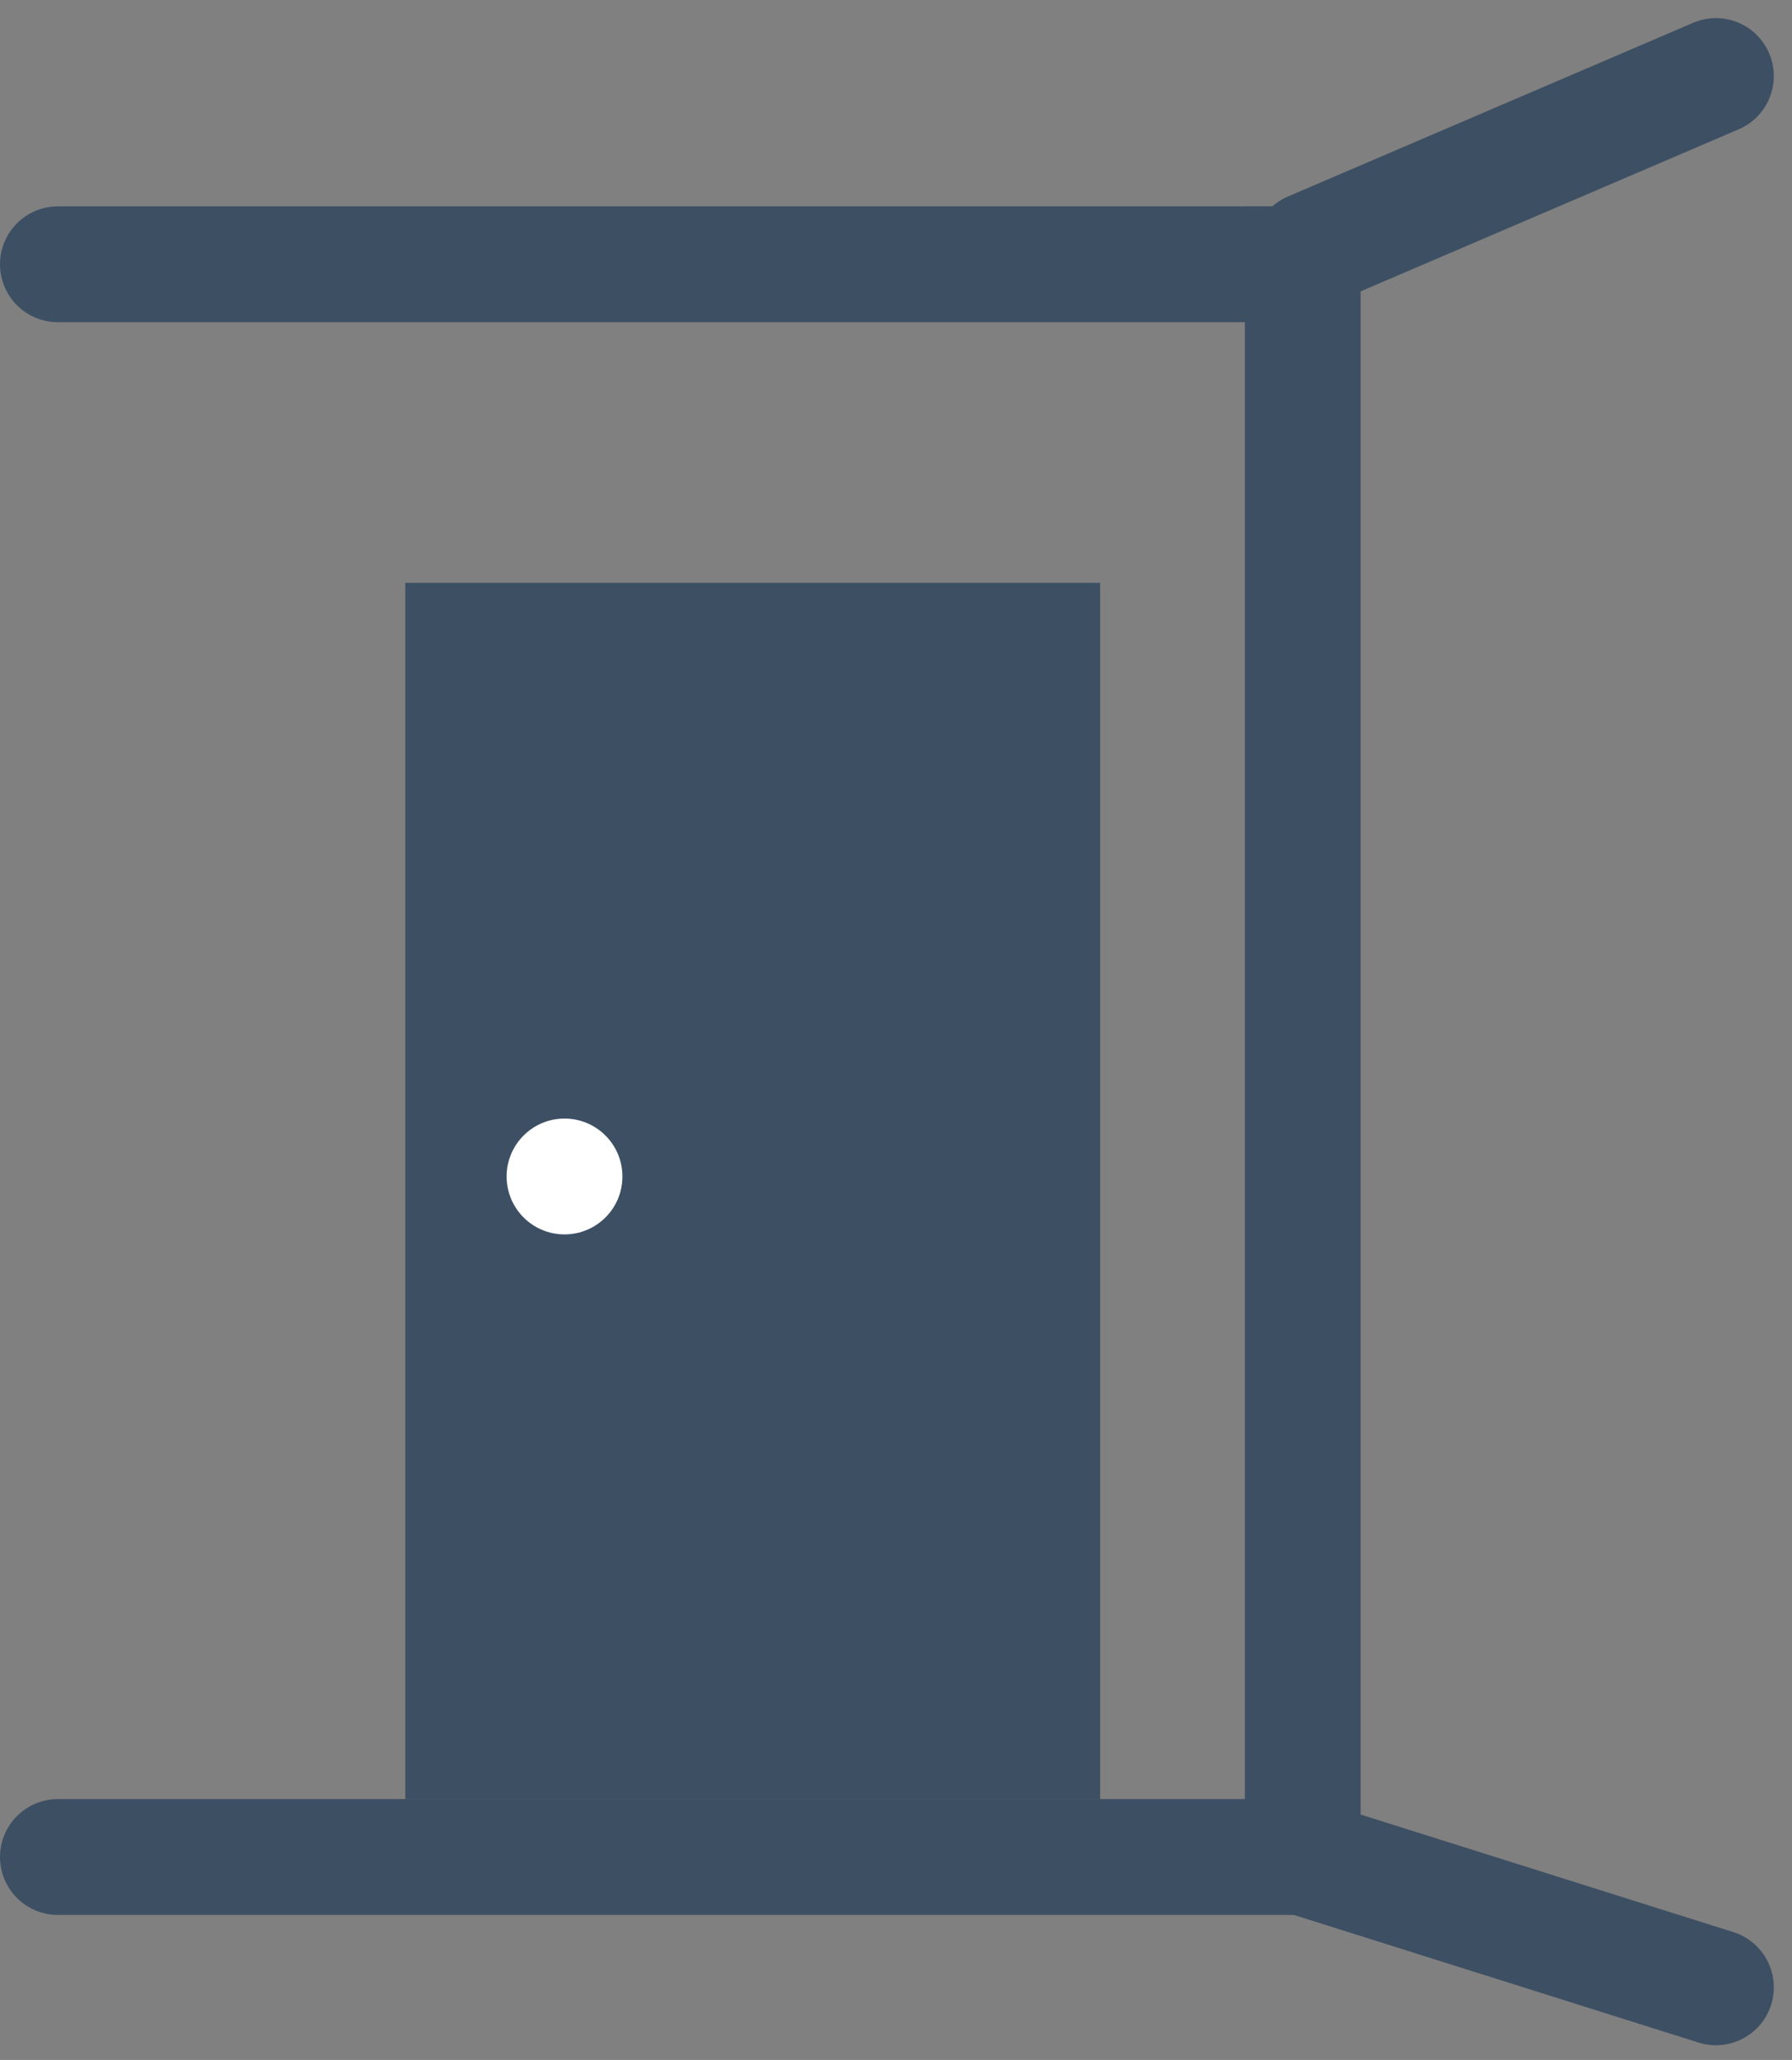
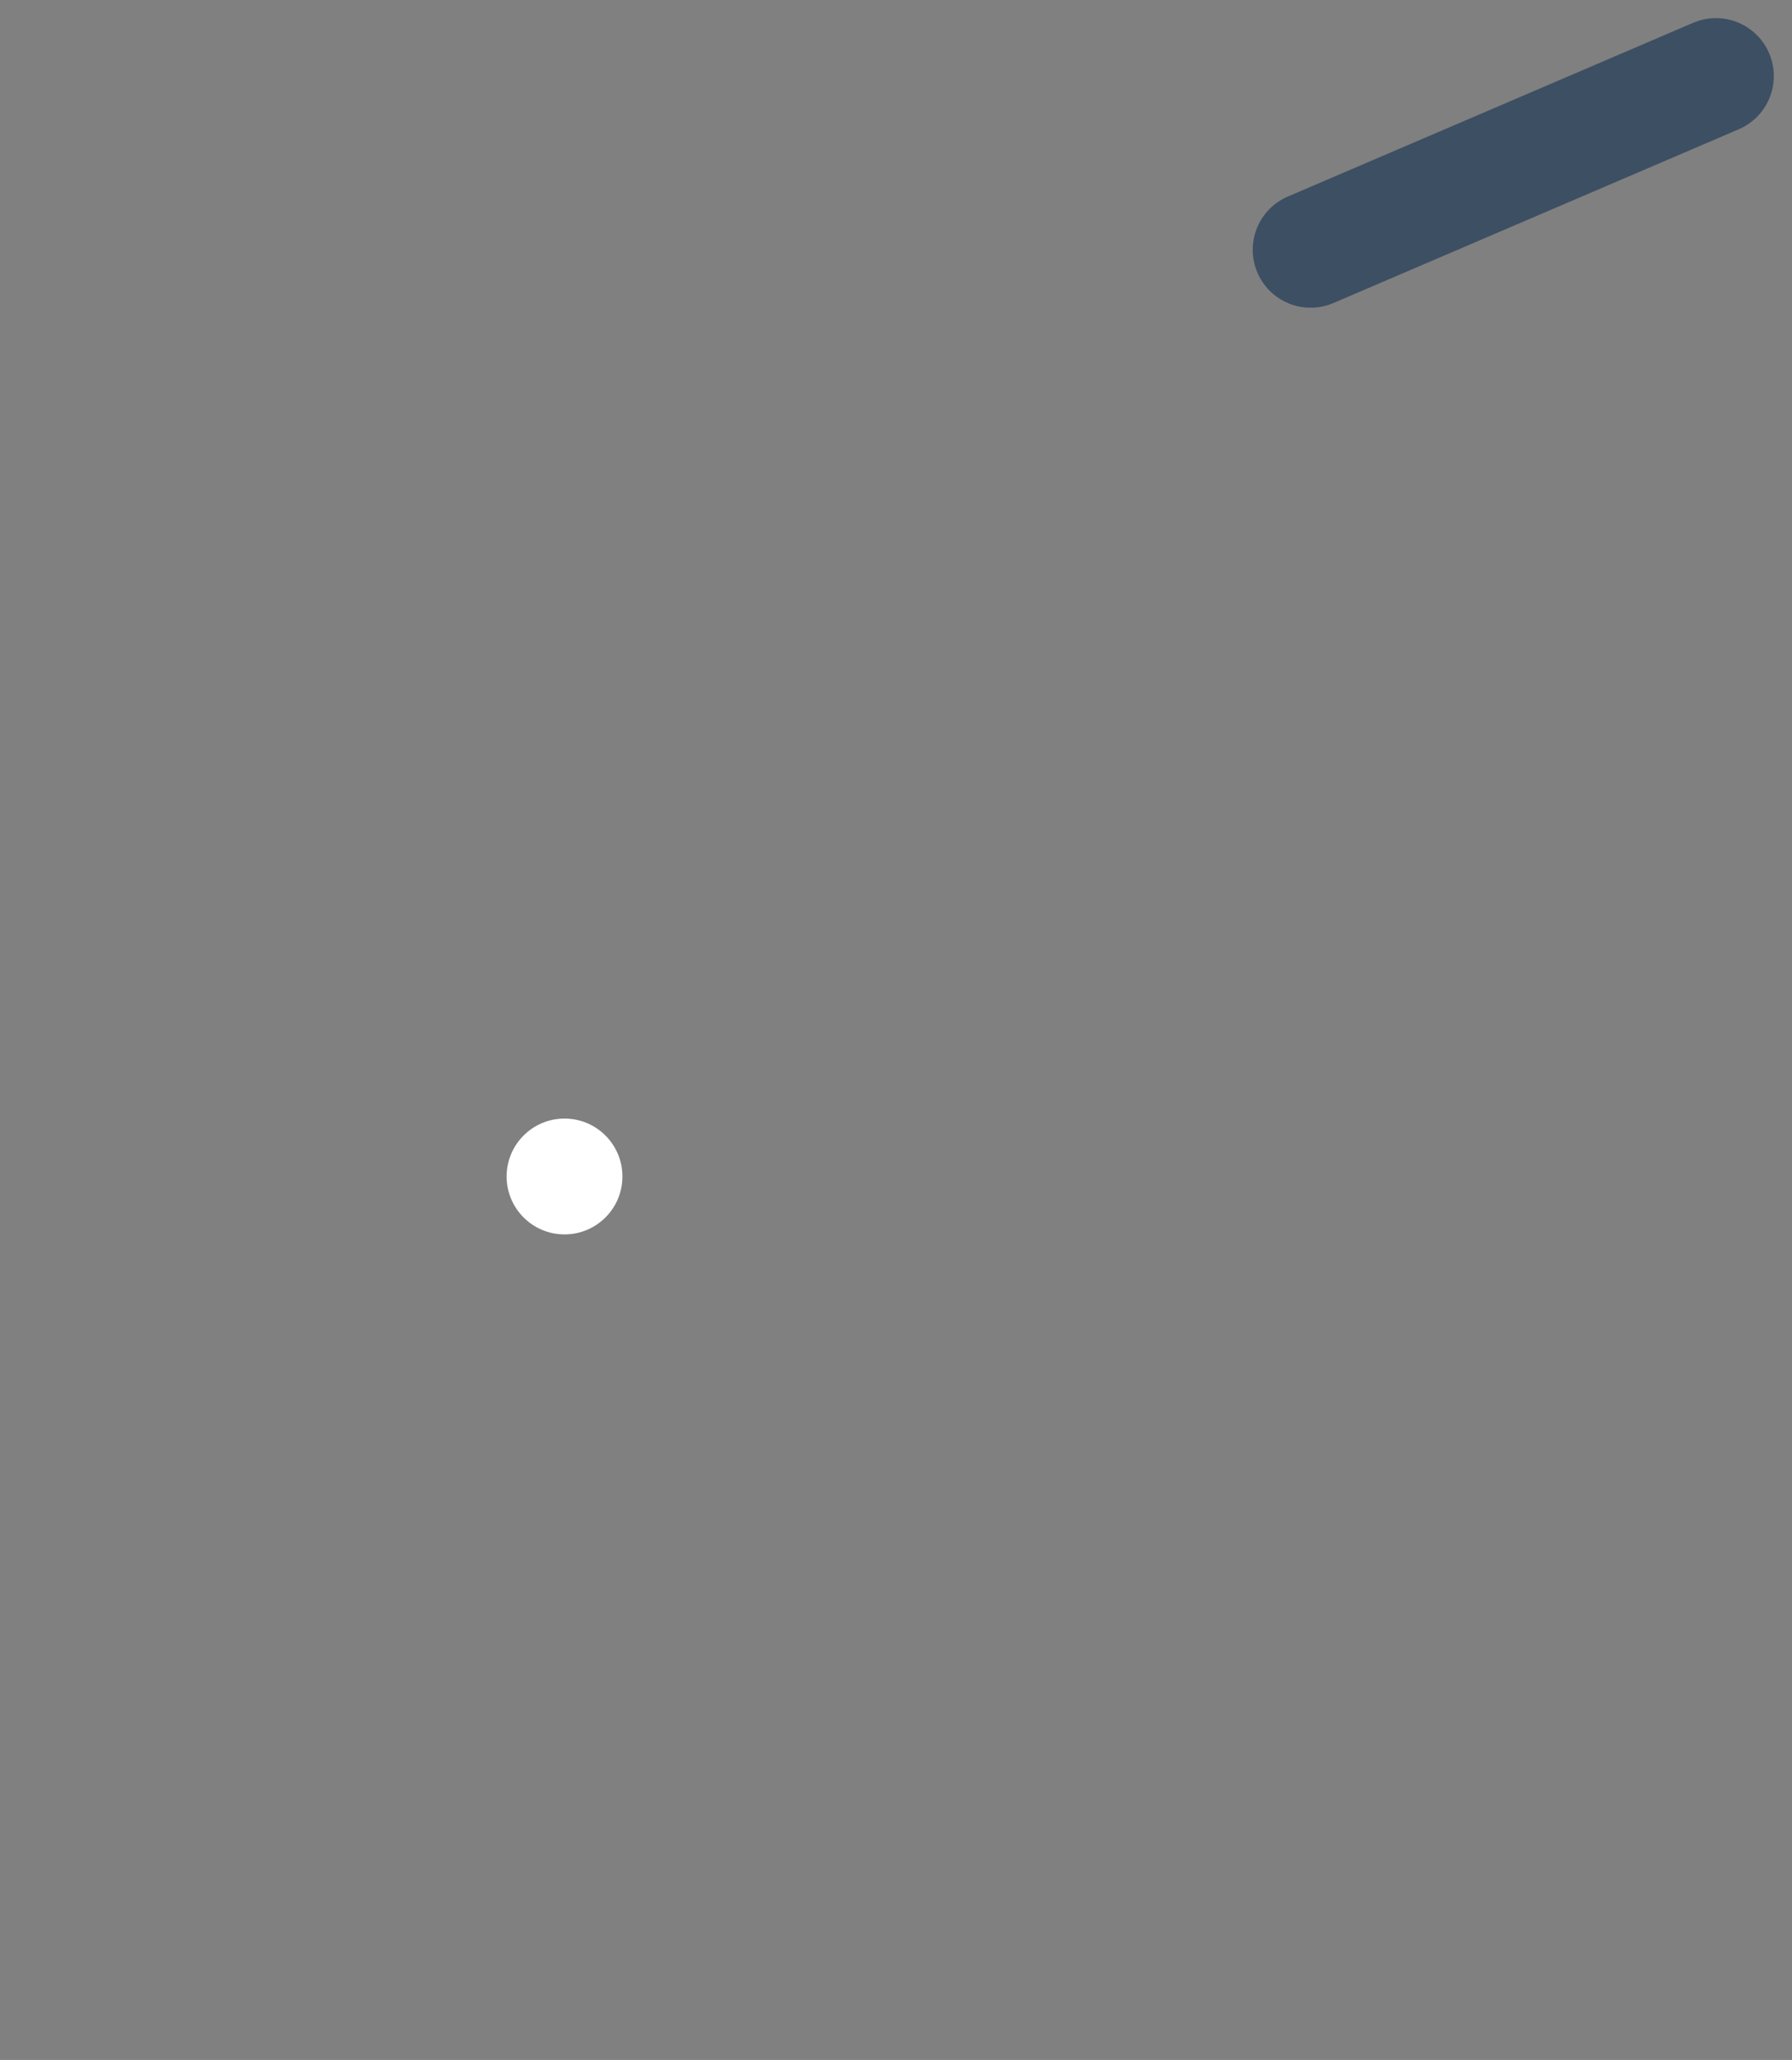
<svg xmlns="http://www.w3.org/2000/svg" width="30.95" height="35.567" viewBox="0 0 30.95 35.567">
  <rect x="0" y="0" width="30.95" height="35.567" fill="#808080" stroke="none" />
  <g id="h04_bokasetsubi" transform="translate(-1029.864 -339.187)">
-     <rect id="長方形_1517" data-name="長方形 1517" width="12" height="21" transform="translate(1036.864 349.25)" fill="#3d4f63" />
-     <line id="線_62" data-name="線 62" y2="29" transform="translate(1052.364 342.75)" fill="none" stroke="#3d4f63" stroke-width="2" />
    <line id="線_63" data-name="線 63" x1="7" y2="3" transform="translate(1052.5 340.5)" fill="none" stroke="#3d4f63" stroke-linecap="round" stroke-width="2" />
-     <line id="線_66" data-name="線 66" x1="7.136" y1="2.25" transform="translate(1052.364 371.25)" fill="none" stroke="#3d4f63" stroke-linecap="round" stroke-width="2" />
-     <line id="線_64" data-name="線 64" x2="21.5" transform="translate(1030.864 343.75)" fill="none" stroke="#3d4f63" stroke-linecap="round" stroke-width="2" />
-     <line id="線_65" data-name="線 65" x2="21.5" transform="translate(1030.864 371.25)" fill="none" stroke="#3d4f63" stroke-linecap="round" stroke-width="2" />
    <circle id="楕円形_50" data-name="楕円形 50" cx="1" cy="1" r="1" transform="translate(1038.614 358.5)" fill="#fff" />
  </g>
</svg>